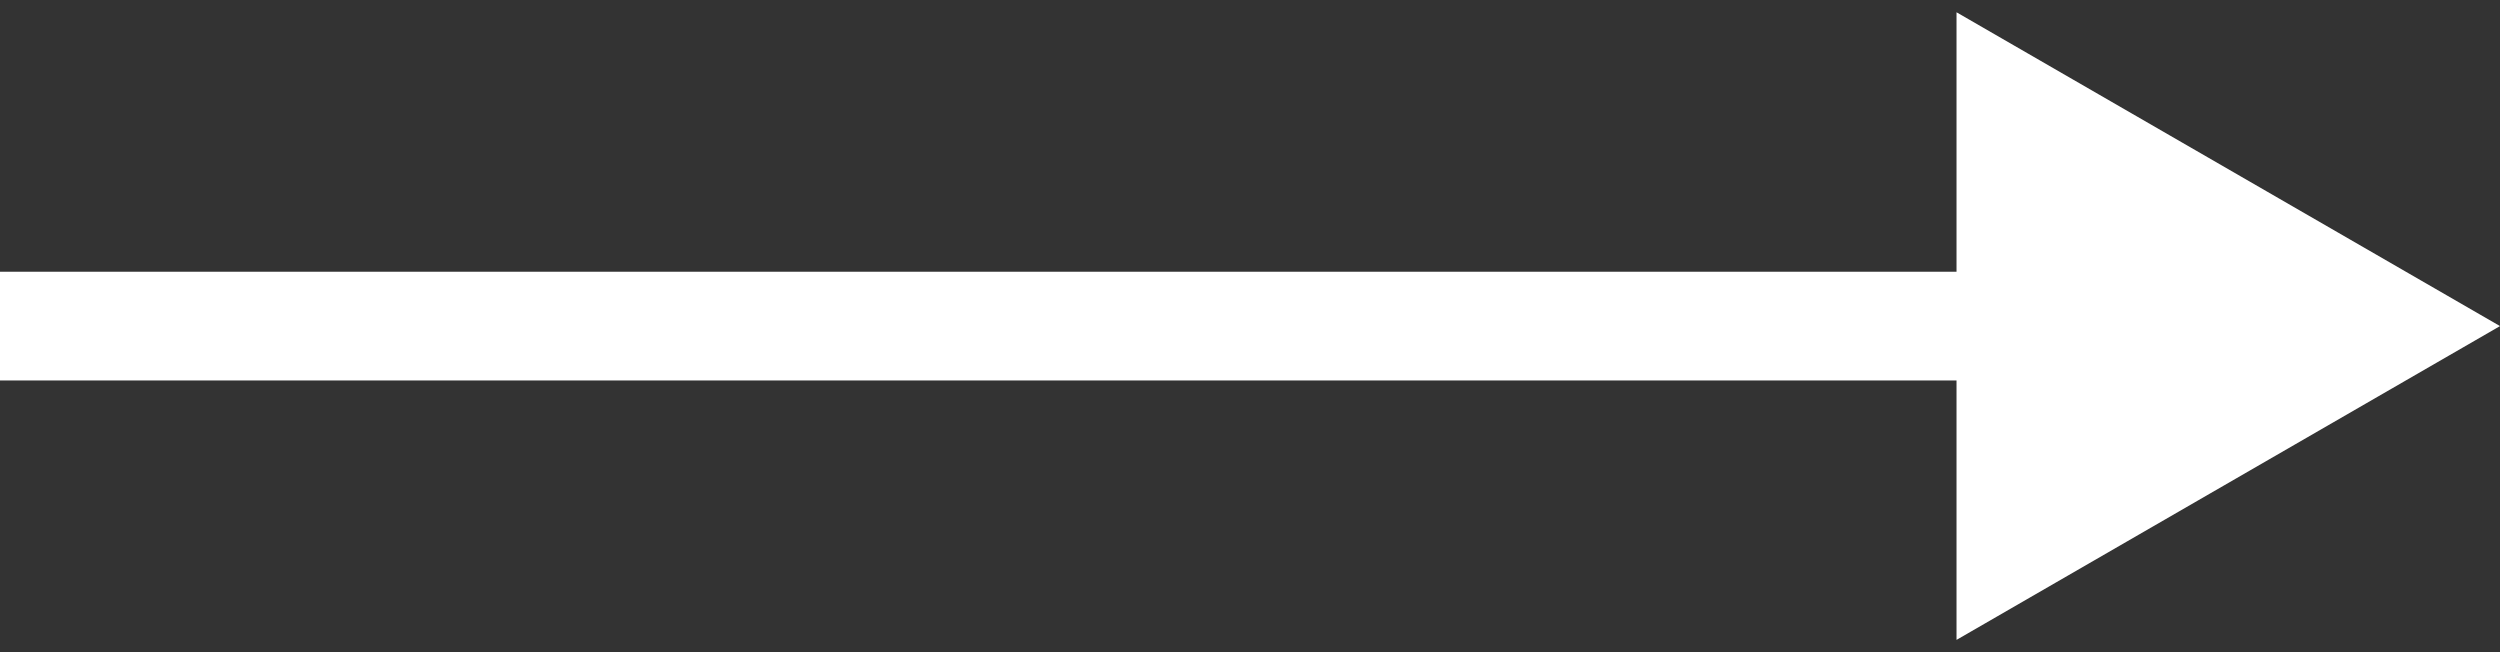
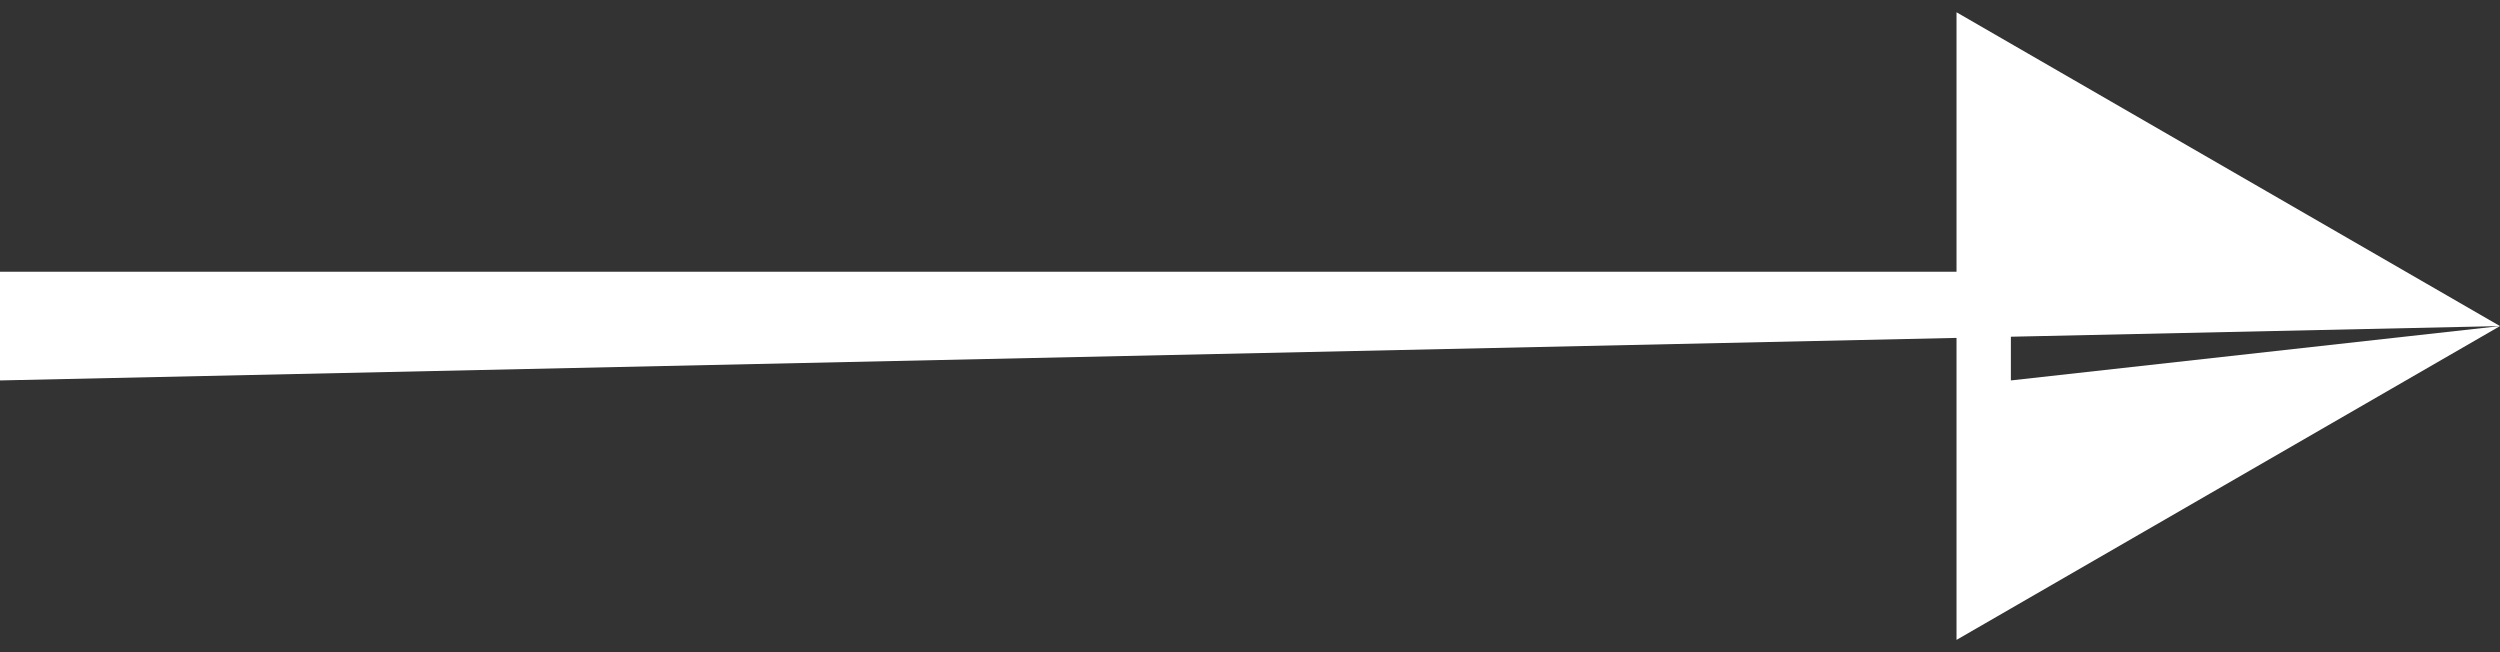
<svg xmlns="http://www.w3.org/2000/svg" width="23" height="6" viewBox="0 0 23 6" fill="none">
  <rect x="0" y="0" width="23" height="6" fill="#333333" stroke="none" />
-   <path id="Line 5" d="M23 3L18 0.113V5.887L23 3ZM0 3.5L18.5 3.5V2.5L0 2.5L0 3.5Z" fill="white" />
+   <path id="Line 5" d="M23 3L18 0.113V5.887L23 3ZL18.5 3.5V2.5L0 2.5L0 3.5Z" fill="white" />
</svg>